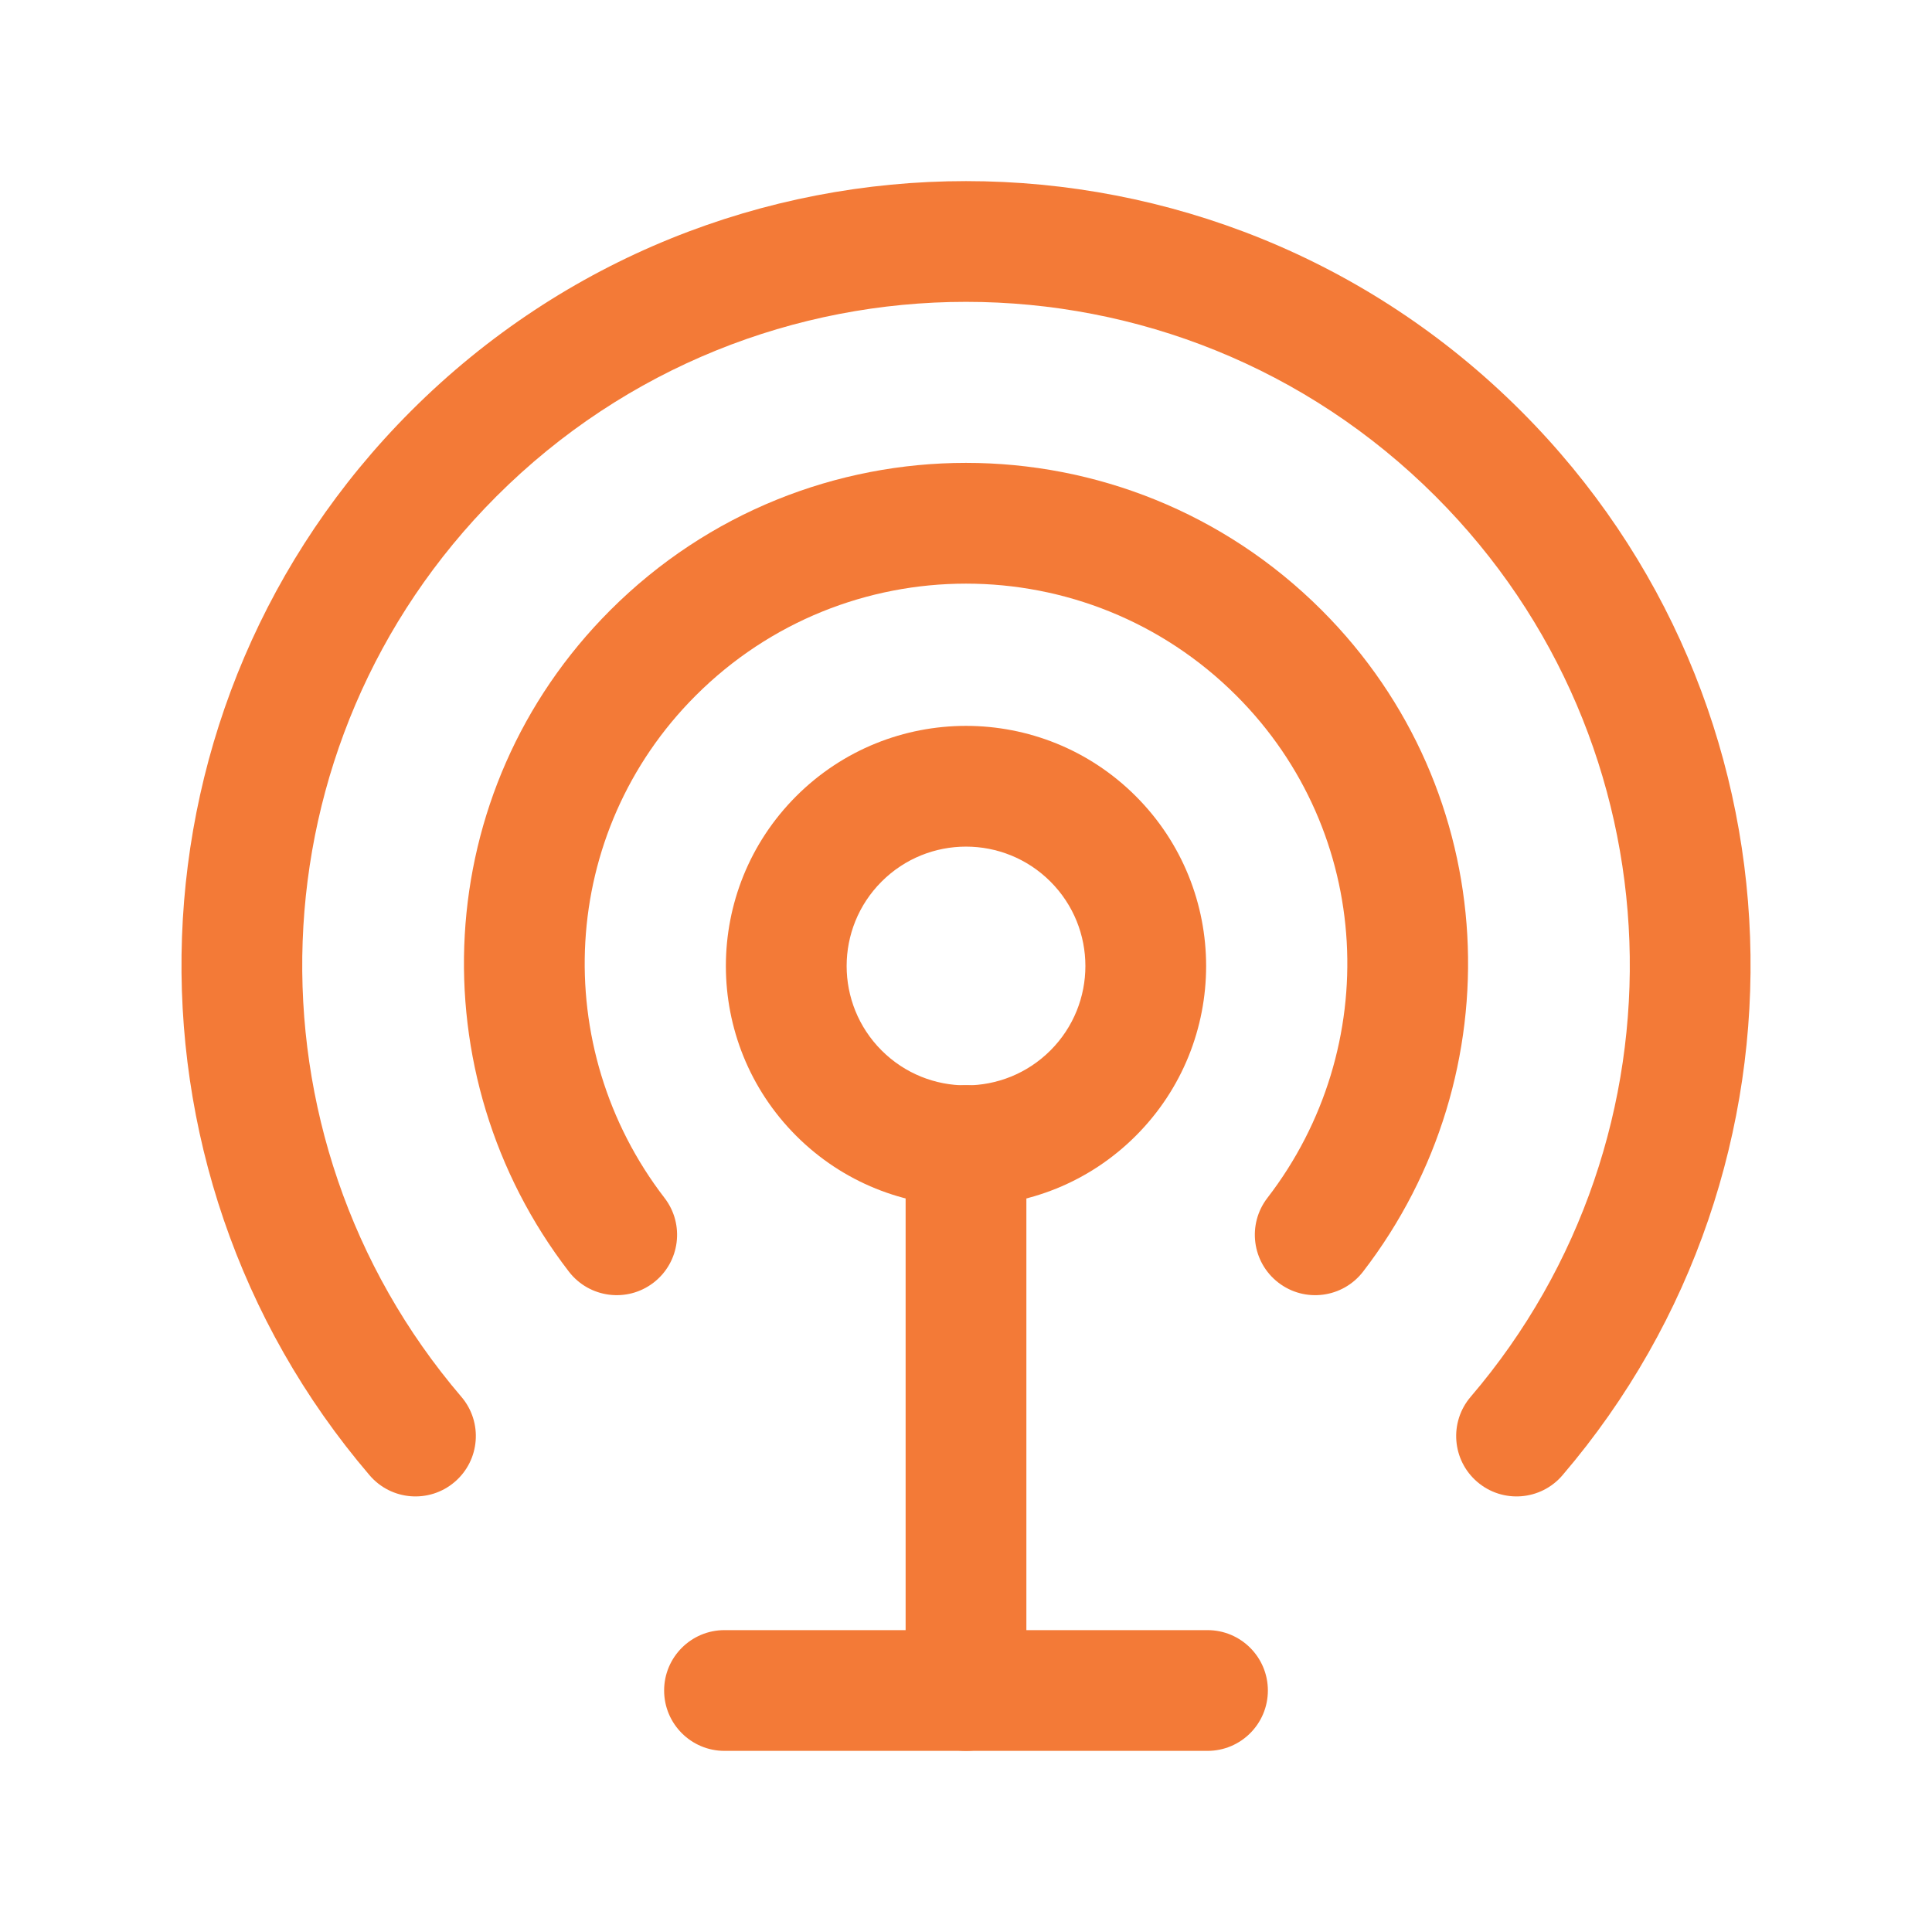
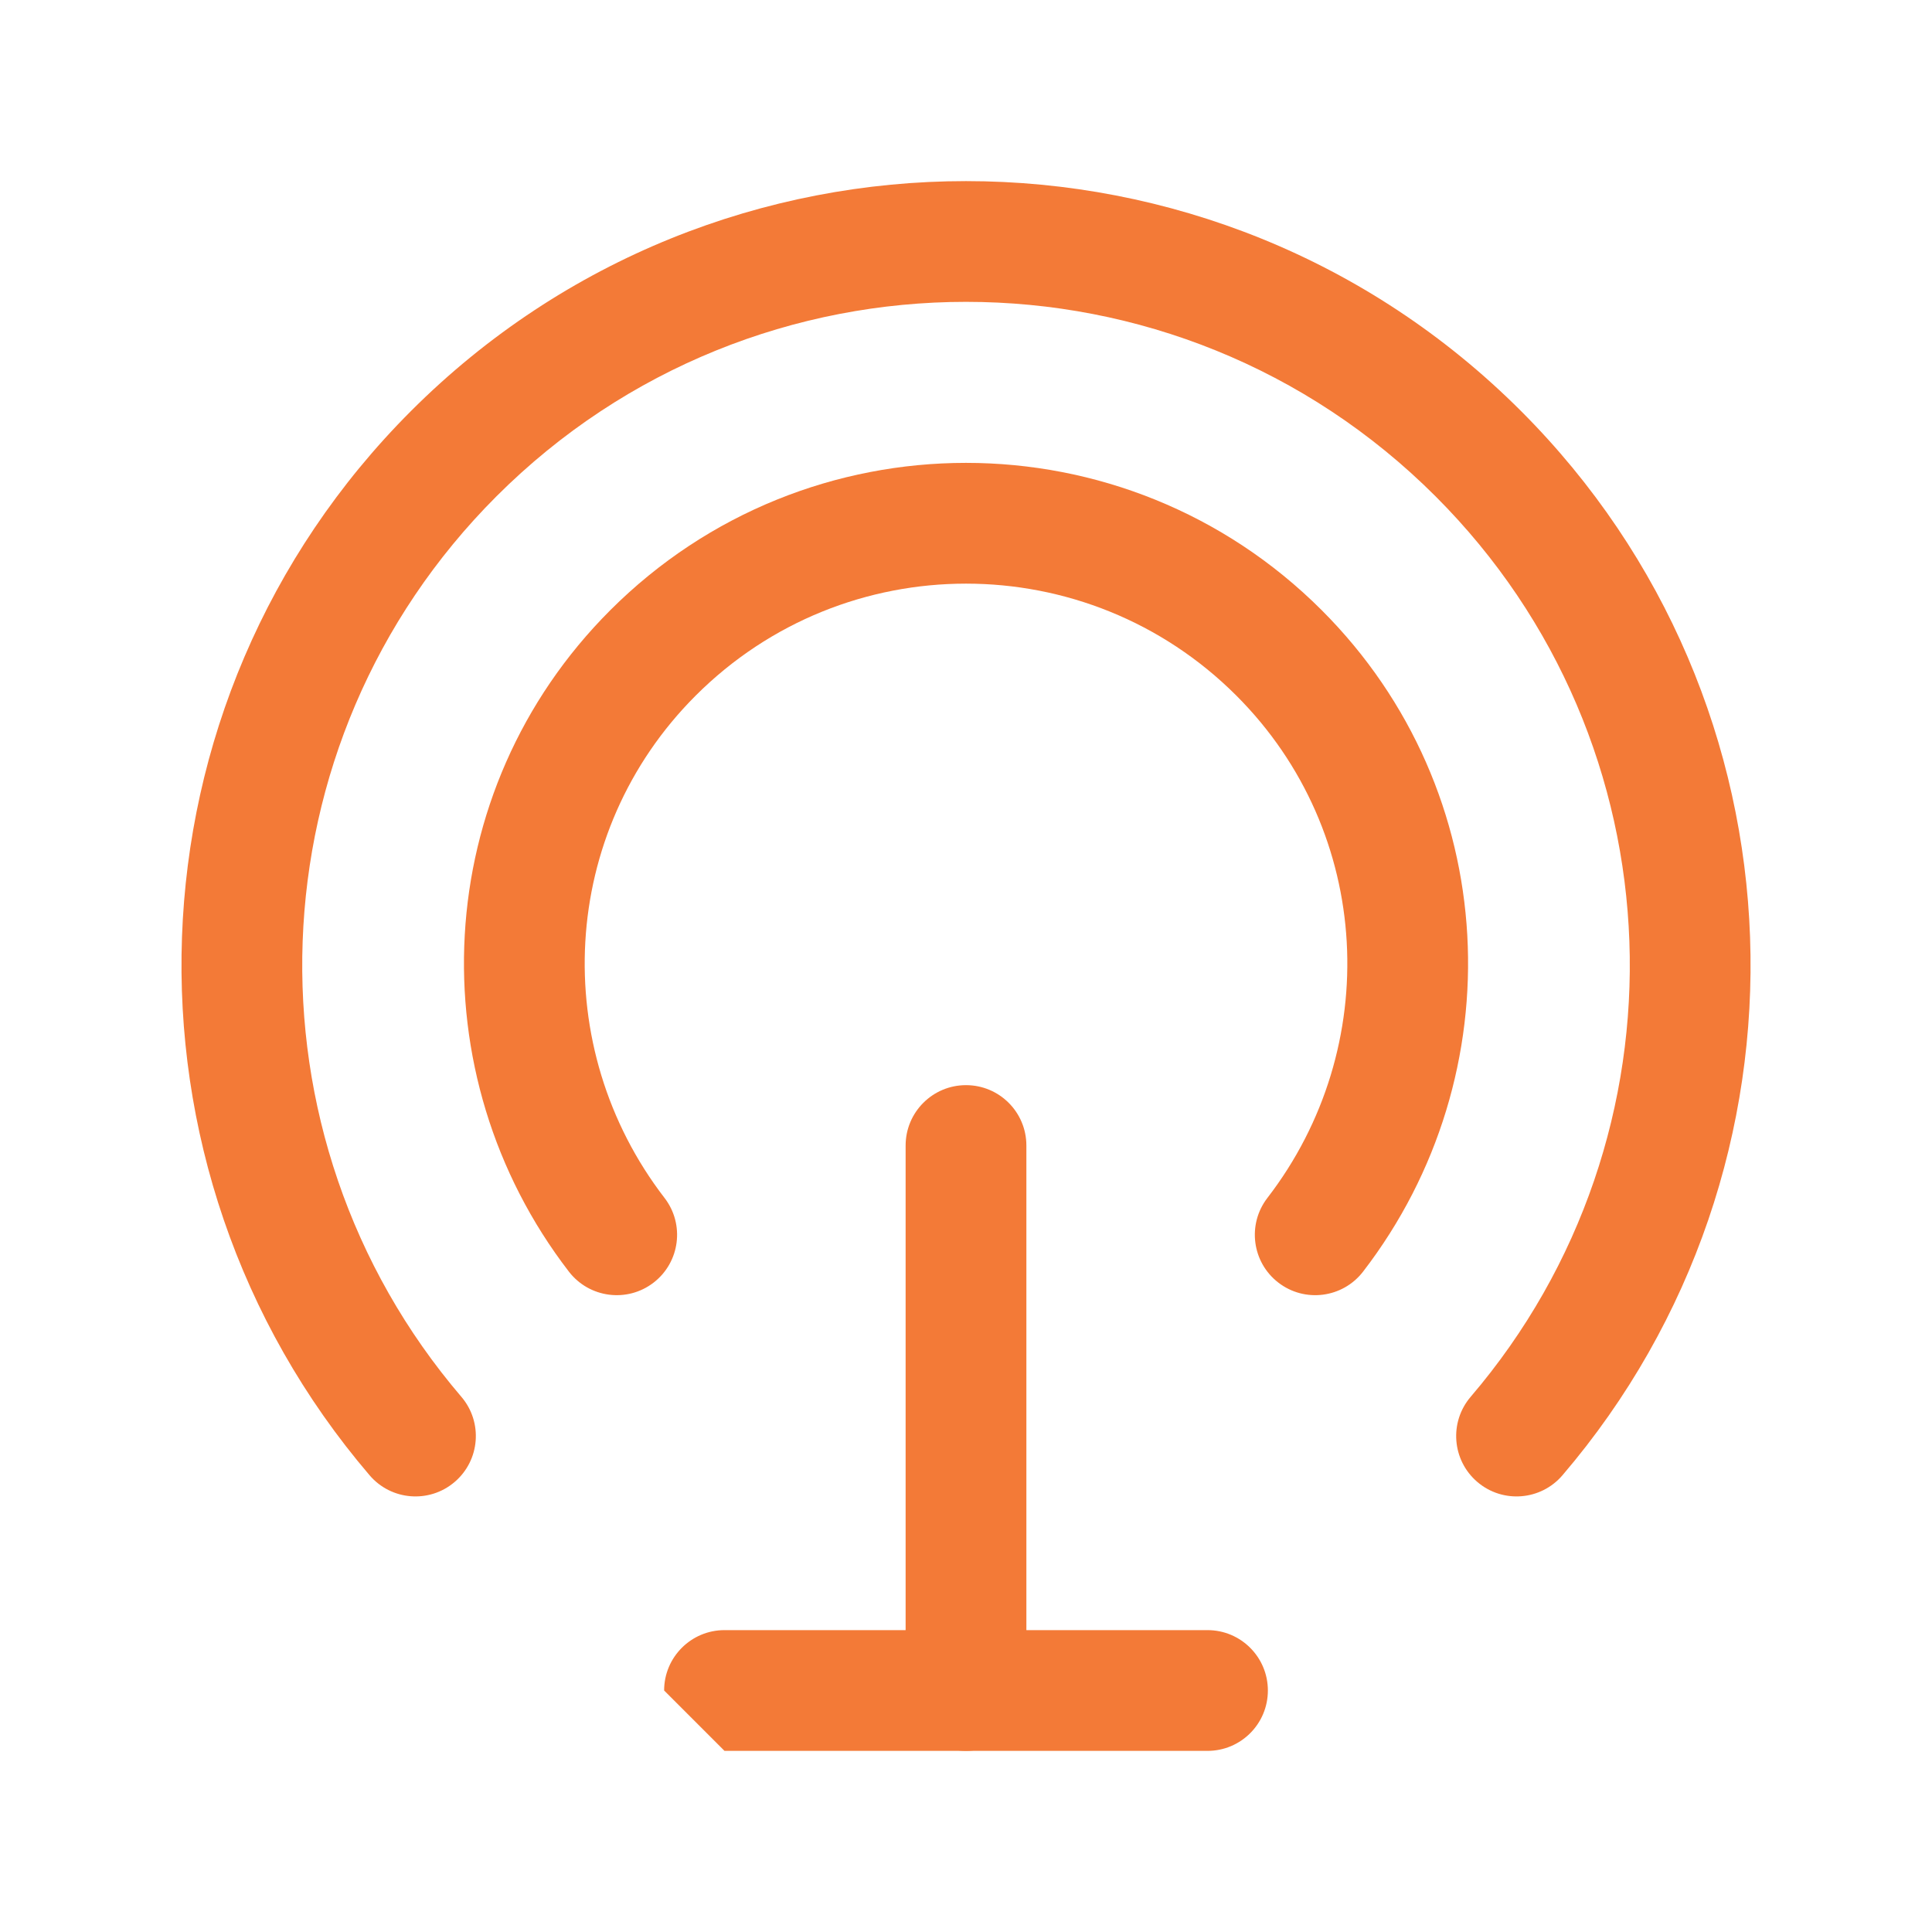
<svg xmlns="http://www.w3.org/2000/svg" width="64" height="64" viewBox="0 0 64 64" fill="none">
  <g id="icon">
    <g id="vector">
      <path fill-rule="evenodd" clip-rule="evenodd" d="M16.444 16.443C25.036 7.851 38.964 7.851 47.557 16.444L16.444 16.443ZM16.444 16.443C8.27 24.62 7.89 37.624 15.283 46.271C16.001 47.111 15.902 48.373 15.062 49.091C14.223 49.809 12.96 49.71 12.243 48.87C3.508 38.653 3.949 23.284 13.615 13.615C23.77 3.461 40.231 3.461 50.385 13.615C60.054 23.284 60.493 38.656 51.758 48.871C51.04 49.71 49.777 49.809 48.938 49.091C48.098 48.373 48 47.11 48.718 46.271C56.11 37.627 55.733 24.62 47.557 16.444" fill="#F37A37" />
      <path fill-rule="evenodd" clip-rule="evenodd" d="M40.957 23.044C36.01 18.097 27.991 18.097 23.044 23.044C18.505 27.582 18.181 34.706 22.014 39.684C22.688 40.559 22.525 41.815 21.65 42.489C20.775 43.163 19.519 42.999 18.845 42.124C13.82 35.599 14.215 26.215 20.215 20.215C26.724 13.706 37.276 13.706 43.785 20.215C49.788 26.218 50.181 35.599 45.153 42.125C44.478 43 43.222 43.163 42.347 42.488C41.472 41.814 41.31 40.558 41.984 39.683C45.82 34.705 45.498 27.585 40.957 23.044Z" fill="#F37A37" />
-       <path fill-rule="evenodd" clip-rule="evenodd" d="M34.797 29.204C33.252 27.659 30.748 27.659 29.204 29.204C27.66 30.748 27.66 33.252 29.204 34.797C30.748 36.341 33.252 36.341 34.797 34.797C36.341 33.252 36.341 30.748 34.797 29.204ZM37.625 26.375C34.519 23.269 29.482 23.269 26.375 26.375C23.269 29.482 23.269 34.519 26.375 37.625C29.482 40.731 34.519 40.731 37.625 37.625C40.731 34.519 40.731 29.482 37.625 26.375Z" fill="#F37A37" />
      <path fill-rule="evenodd" clip-rule="evenodd" d="M32 35.947C33.105 35.947 34 36.842 34 37.947V56C34 57.105 33.105 58 32 58C30.896 58 30 57.105 30 56V37.947C30 36.842 30.896 35.947 32 35.947Z" fill="#F37A37" />
-       <path fill-rule="evenodd" clip-rule="evenodd" d="M22 56C22 54.895 22.896 54 24 54H40C41.105 54 42 54.895 42 56C42 57.105 41.105 58 40 58H24C22.896 58 22 57.105 22 56Z" fill="#F37A37" />
+       <path fill-rule="evenodd" clip-rule="evenodd" d="M22 56C22 54.895 22.896 54 24 54H40C41.105 54 42 54.895 42 56C42 57.105 41.105 58 40 58H24Z" fill="#F37A37" />
    </g>
  </g>
</svg>